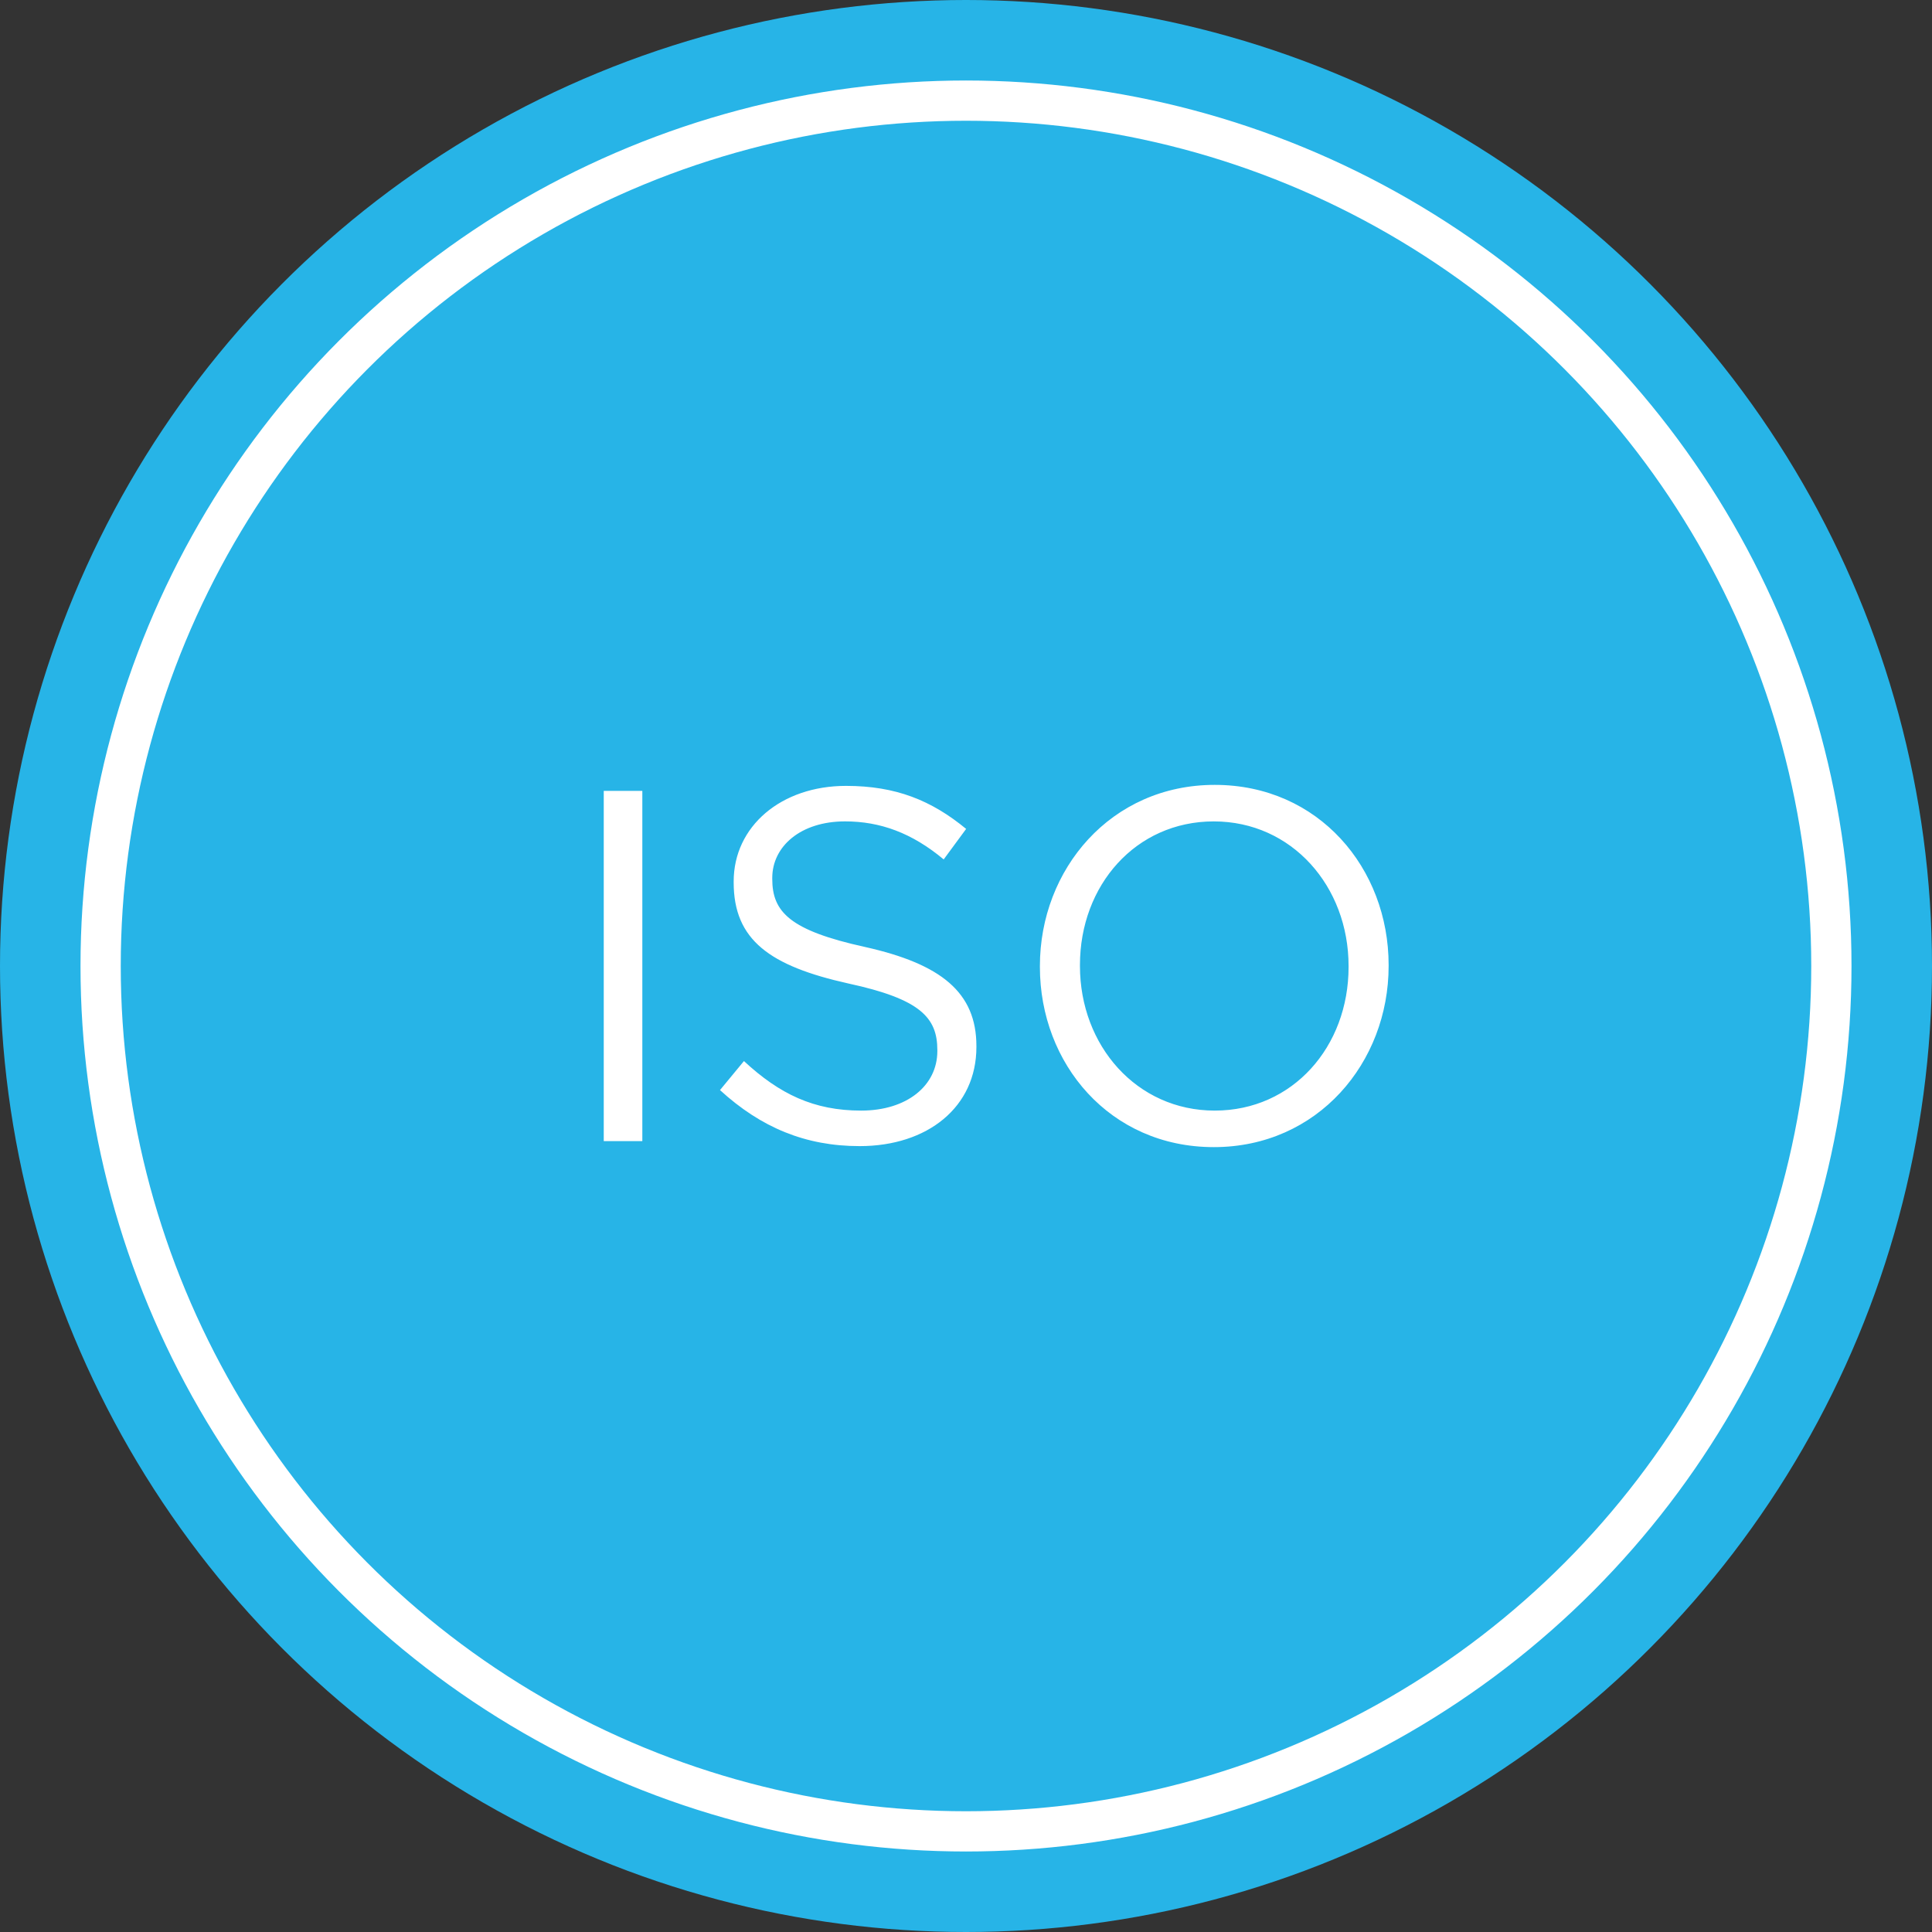
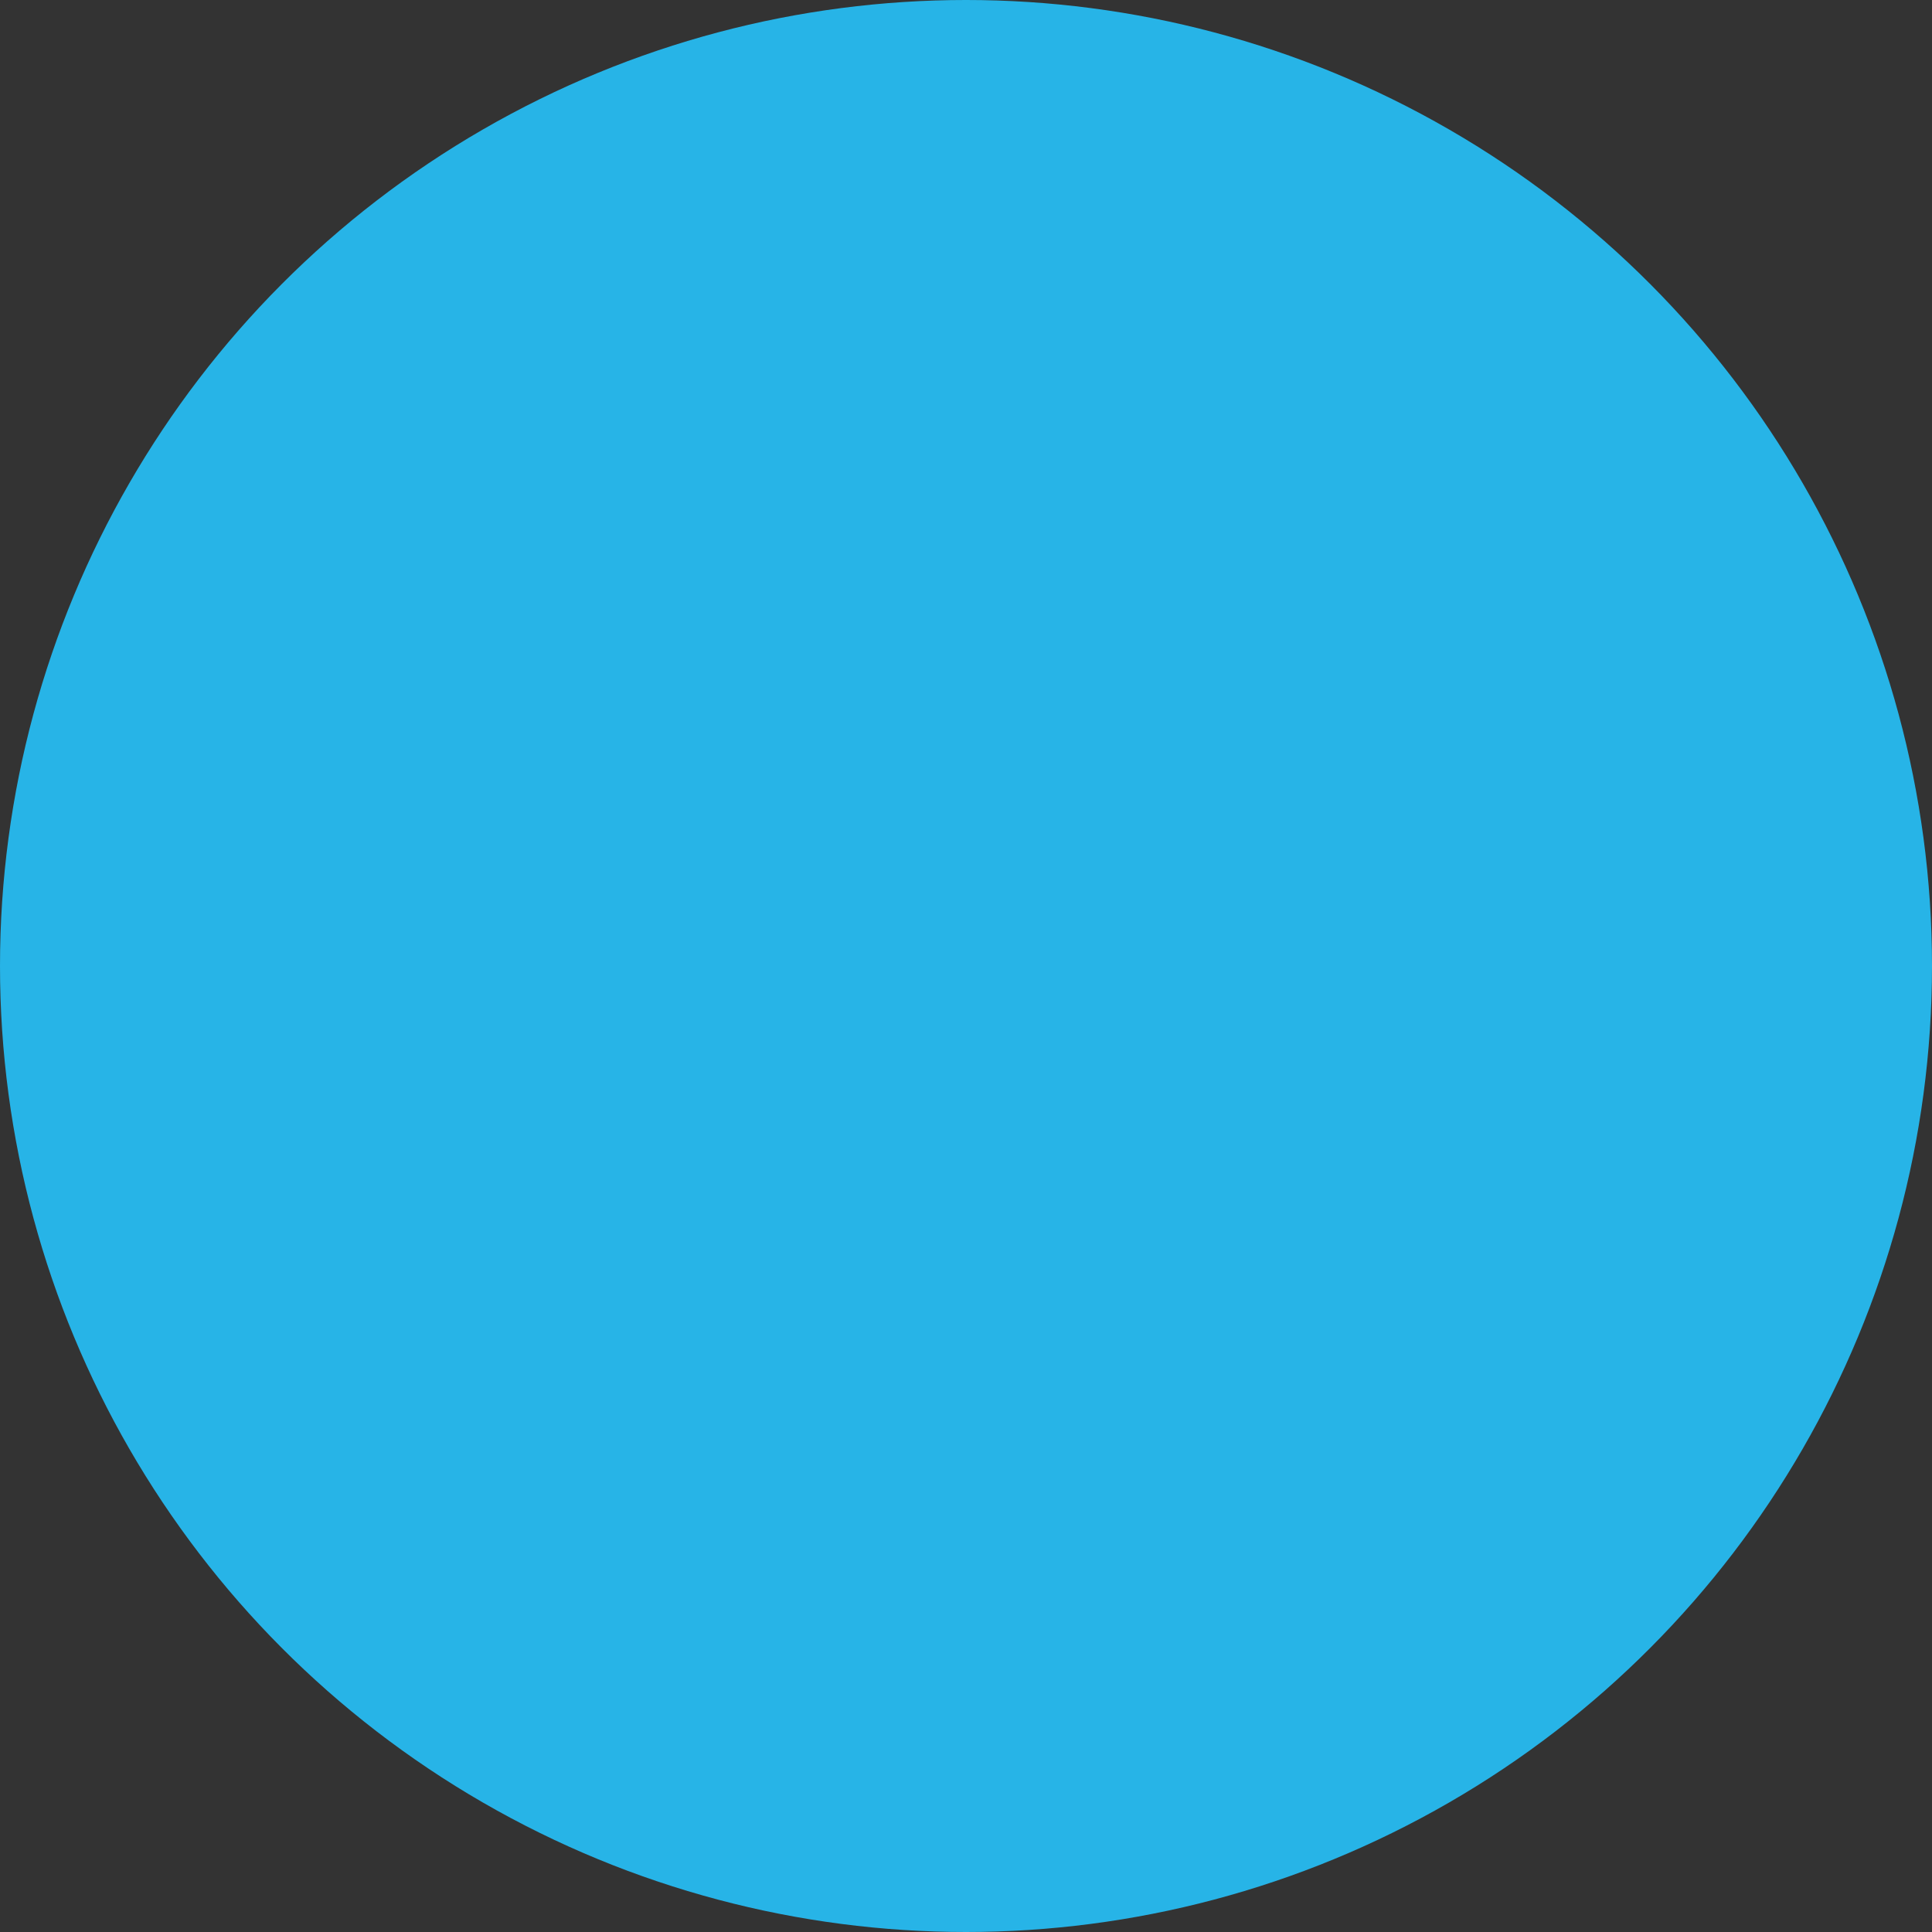
<svg xmlns="http://www.w3.org/2000/svg" width="96" height="96" viewBox="0 0 96 96">
  <rect x="0" y="0" width="96" height="96" fill="#333333" stroke="none" />
  <g fill="none" fill-rule="evenodd">
    <circle cx="48" cy="48" r="48" fill="#27B4E7" />
-     <circle cx="42" cy="42" r="43" stroke="#FFF" stroke-width="2" transform="translate(6 6)" />
-     <path fill="#FFF" fill-rule="nonzero" d="M30 56.702V39.298h1.917v17.404H30zm12.717.248c-2.694 0-4.902-.92-6.941-2.784l1.19-1.442c1.77 1.64 3.47 2.461 5.824 2.461 2.28 0 3.786-1.243 3.786-2.958v-.05c0-1.616-.85-2.536-4.417-3.307-3.908-.87-5.703-2.163-5.703-5.022v-.05c0-2.734 2.354-4.748 5.581-4.748 2.476 0 4.247.72 5.97 2.138l-1.116 1.516c-1.577-1.317-3.155-1.89-4.902-1.89-2.209 0-3.616 1.244-3.616 2.81v.05c0 1.64.873 2.56 4.61 3.381 3.787.846 5.534 2.263 5.534 4.923v.05c0 2.983-2.427 4.922-5.8 4.922zm17.595.05c-5.17 0-8.64-4.152-8.64-8.95V48c0-4.798 3.519-9 8.688-9 5.17 0 8.64 4.152 8.64 8.95V48c0 4.798-3.519 9-8.688 9zm.048-1.815c3.883 0 6.65-3.182 6.65-7.135V48c0-3.953-2.815-7.185-6.698-7.185-3.883 0-6.65 3.182-6.65 7.135V48c0 3.953 2.815 7.185 6.698 7.185z" />
  </g>
</svg>